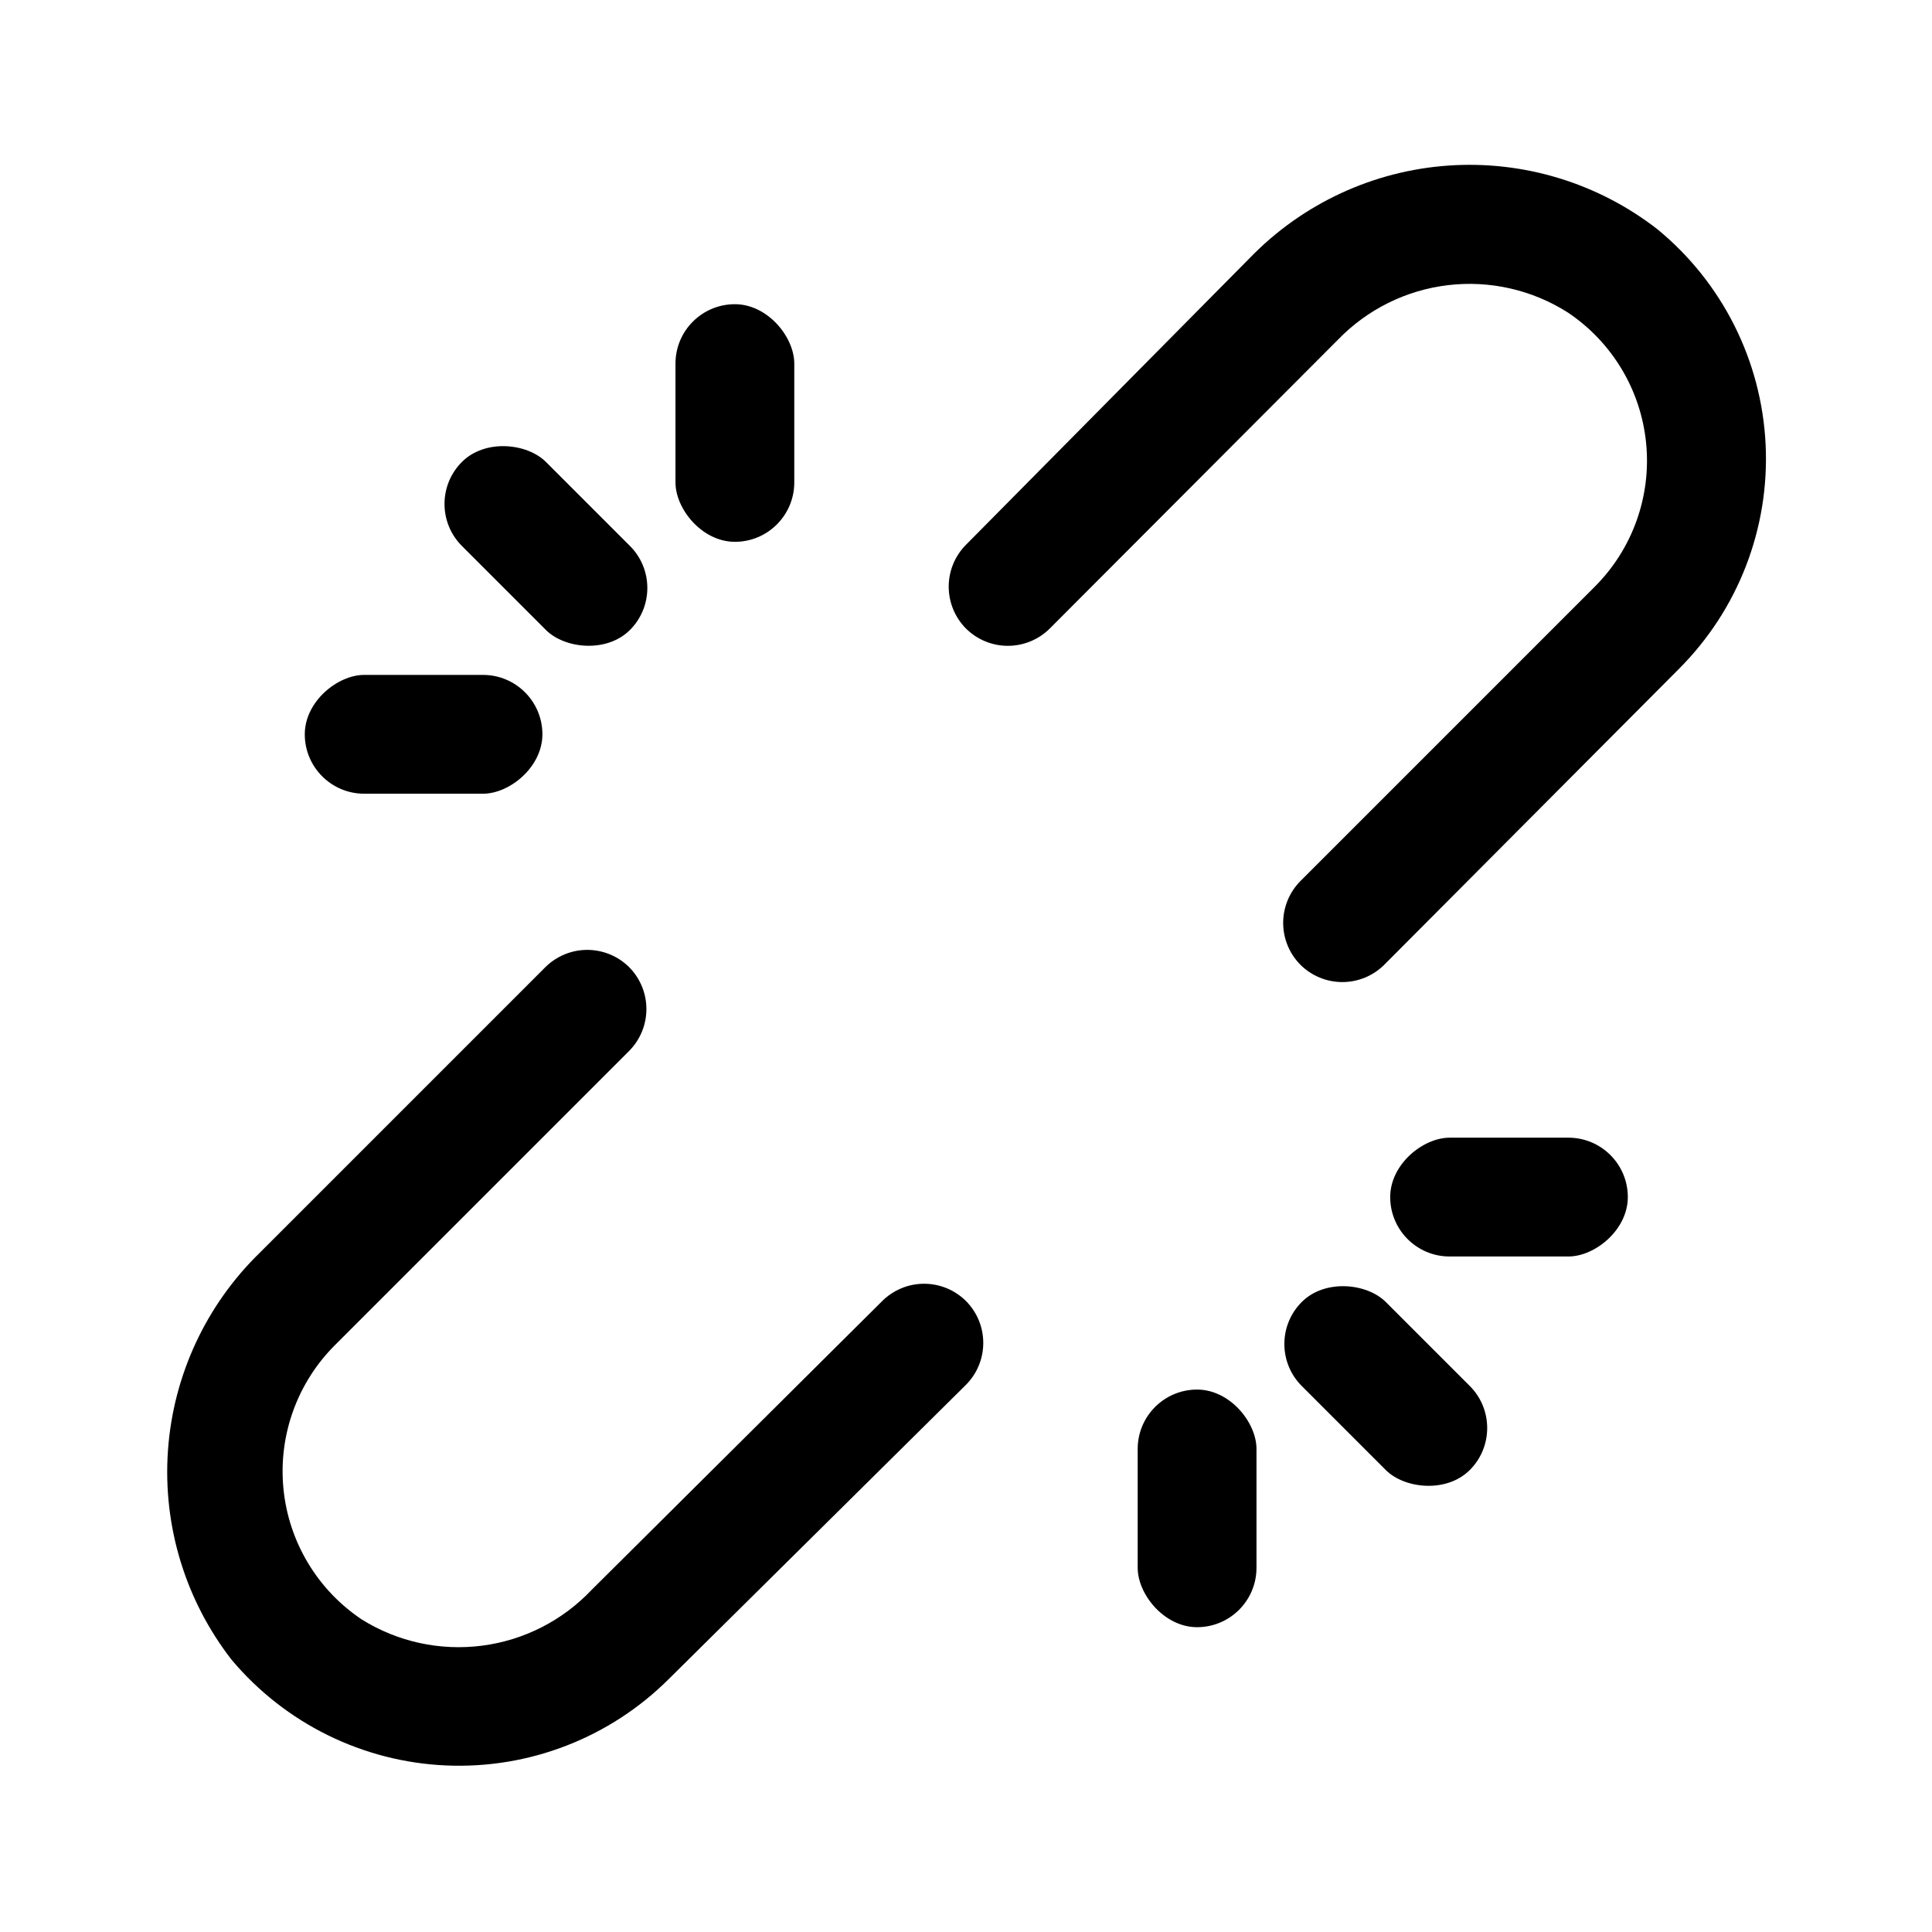
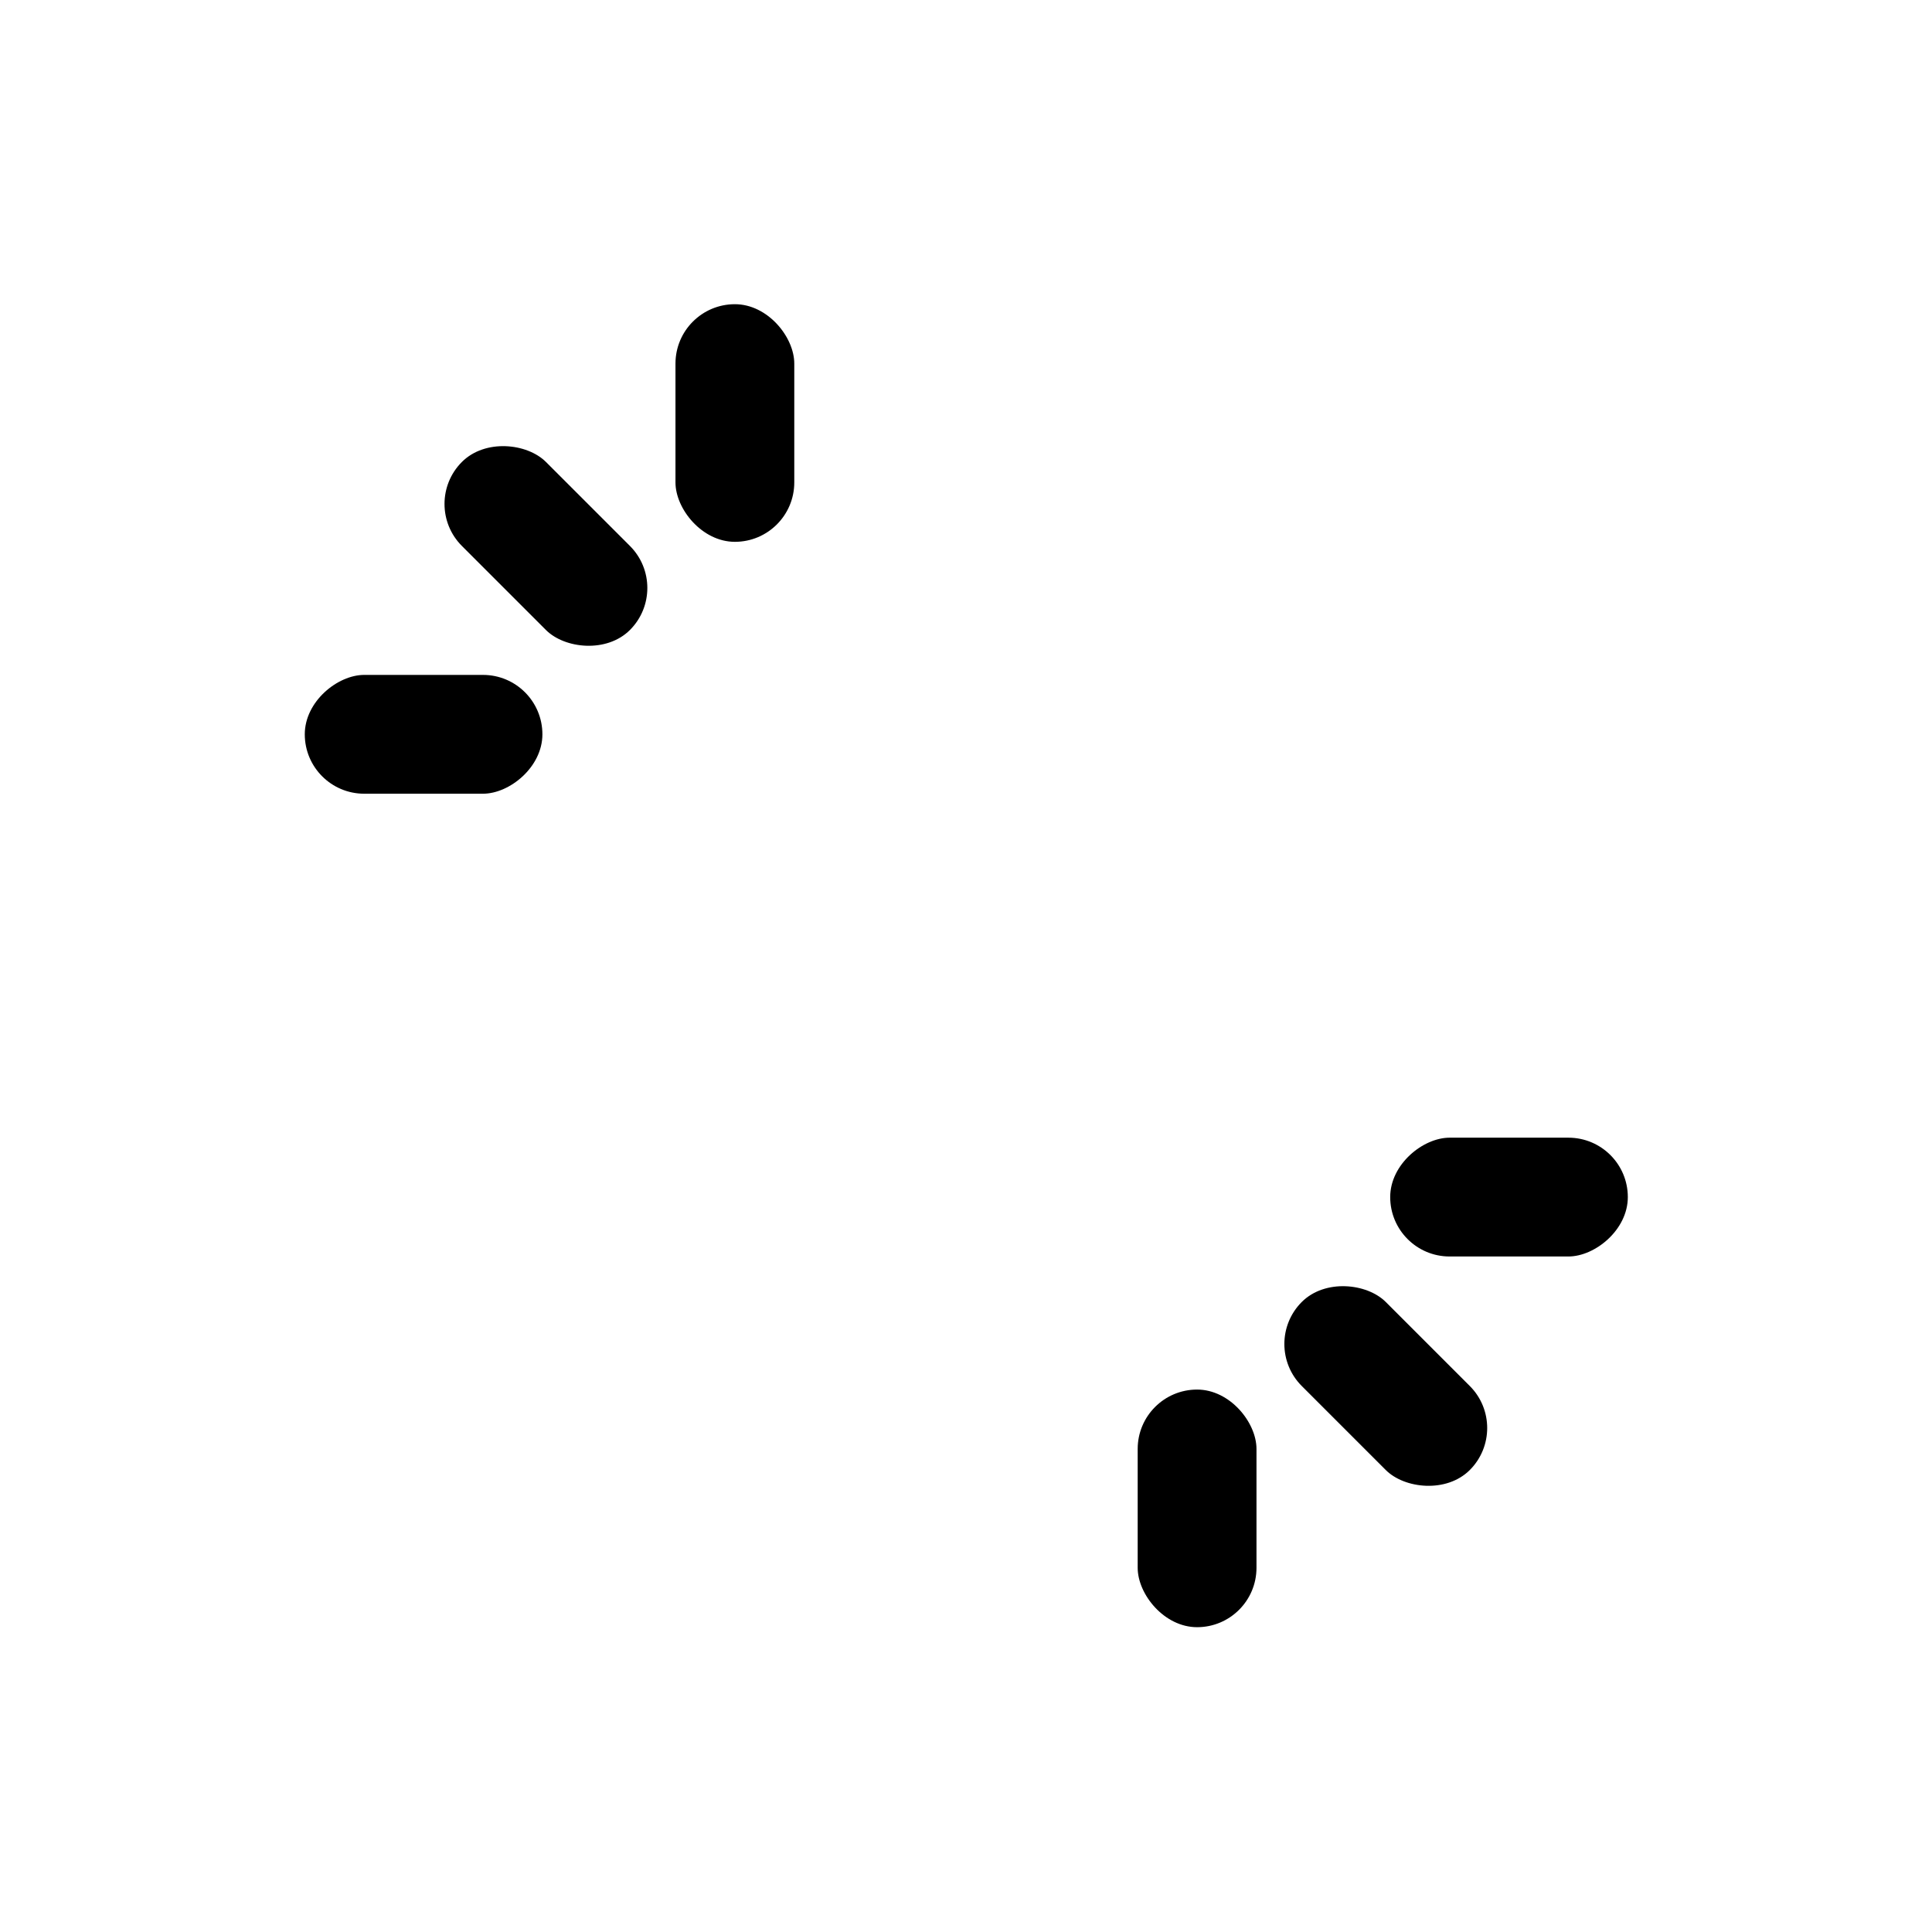
<svg xmlns="http://www.w3.org/2000/svg" fill="#000000" width="800px" height="800px" version="1.1" viewBox="144 144 512 512">
  <g>
-     <path d="m300.81 565.31c-7.688 8.145-17.953 13.379-29.059 14.812-11.109 1.438-22.371-1.016-31.871-6.941-11.773-7.867-19.395-20.602-20.766-34.691-1.375-14.094 3.648-28.055 13.68-38.047l77.934-77.934c2.93-2.949 4.578-6.938 4.578-11.098 0-4.16-1.648-8.152-4.578-11.102-2.949-2.93-6.941-4.578-11.102-4.578-4.156 0-8.148 1.648-11.098 4.578l-75.57 75.57v0.004c-14.348 13.906-23.055 32.621-24.449 52.555s4.621 39.676 16.891 55.449c14.188 16.871 34.805 27.023 56.832 27.98 22.023 0.957 43.445-7.363 59.043-22.945l78.723-77.934c2.93-2.949 4.578-6.938 4.578-11.098 0-4.16-1.648-8.148-4.578-11.098-2.953-2.934-6.941-4.582-11.102-4.582-4.16 0-8.148 1.648-11.098 4.582z" />
-     <path d="m498.55 234.05c7.766-8.047 18.07-13.16 29.176-14.48 11.102-1.32 22.32 1.238 31.754 7.238 11.773 7.867 19.395 20.602 20.766 34.691 1.375 14.094-3.648 28.059-13.68 38.047l-77.934 77.934c-2.93 2.949-4.578 6.941-4.578 11.102 0 4.156 1.648 8.148 4.578 11.098 2.949 2.934 6.941 4.578 11.102 4.578 4.156 0 8.148-1.645 11.098-4.578l78.09-78.406c15.719-15.703 24.066-37.316 22.984-59.508-1.078-22.191-11.484-42.895-28.652-56.996-15.77-12.27-35.516-18.285-55.445-16.891-19.934 1.395-38.648 10.102-52.559 24.445l-75.254 76.047c-2.934 2.949-4.578 6.938-4.578 11.098s1.645 8.148 4.578 11.102c2.949 2.93 6.938 4.578 11.098 4.578s8.148-1.648 11.102-4.578z" />
    <path d="m266.41 266.42c6.148-6.148 17.281-4.984 22.266 0l22.266 22.266c6.148 6.148 6.148 16.117 0 22.266s-17.281 4.984-22.266 0l-22.266-22.266c-6.148-6.148-6.148-16.117 0-22.266z" />
    <path d="m224.77 338.6c0-8.695 8.695-15.742 15.742-15.742h31.488c8.695 0 15.742 7.051 15.742 15.742 0 8.695-8.695 15.742-15.742 15.742h-31.488c-8.695 0-15.742-7.051-15.742-15.742z" />
    <path d="m338.75 287.59c-8.695 0-15.742-8.695-15.742-15.742v-31.488c0-8.695 7.051-15.742 15.742-15.742 8.695 0 15.742 8.695 15.742 15.742v31.488c0 8.695-7.051 15.742-15.742 15.742z" />
    <path d="m488.98 489.04c6.148-6.148 17.281-4.984 22.266 0l22.266 22.266c6.148 6.148 6.148 16.117 0 22.266-6.148 6.148-17.281 4.984-22.266 0l-22.266-22.266c-6.148-6.148-6.148-16.117 0-22.266z" />
    <path d="m461.24 512.25c8.695 0 15.742 8.695 15.742 15.742v31.488c0 8.695-7.051 15.742-15.742 15.742-8.695 0-15.742-8.695-15.742-15.742v-31.488c0-8.695 7.051-15.742 15.742-15.742z" />
    <path d="m575.39 461.24c0 8.695-8.695 15.742-15.742 15.742h-31.488c-8.695 0-15.742-7.051-15.742-15.742 0-8.695 8.695-15.742 15.742-15.742h31.488c8.695 0 15.742 7.051 15.742 15.742z" />
  </g>
</svg>